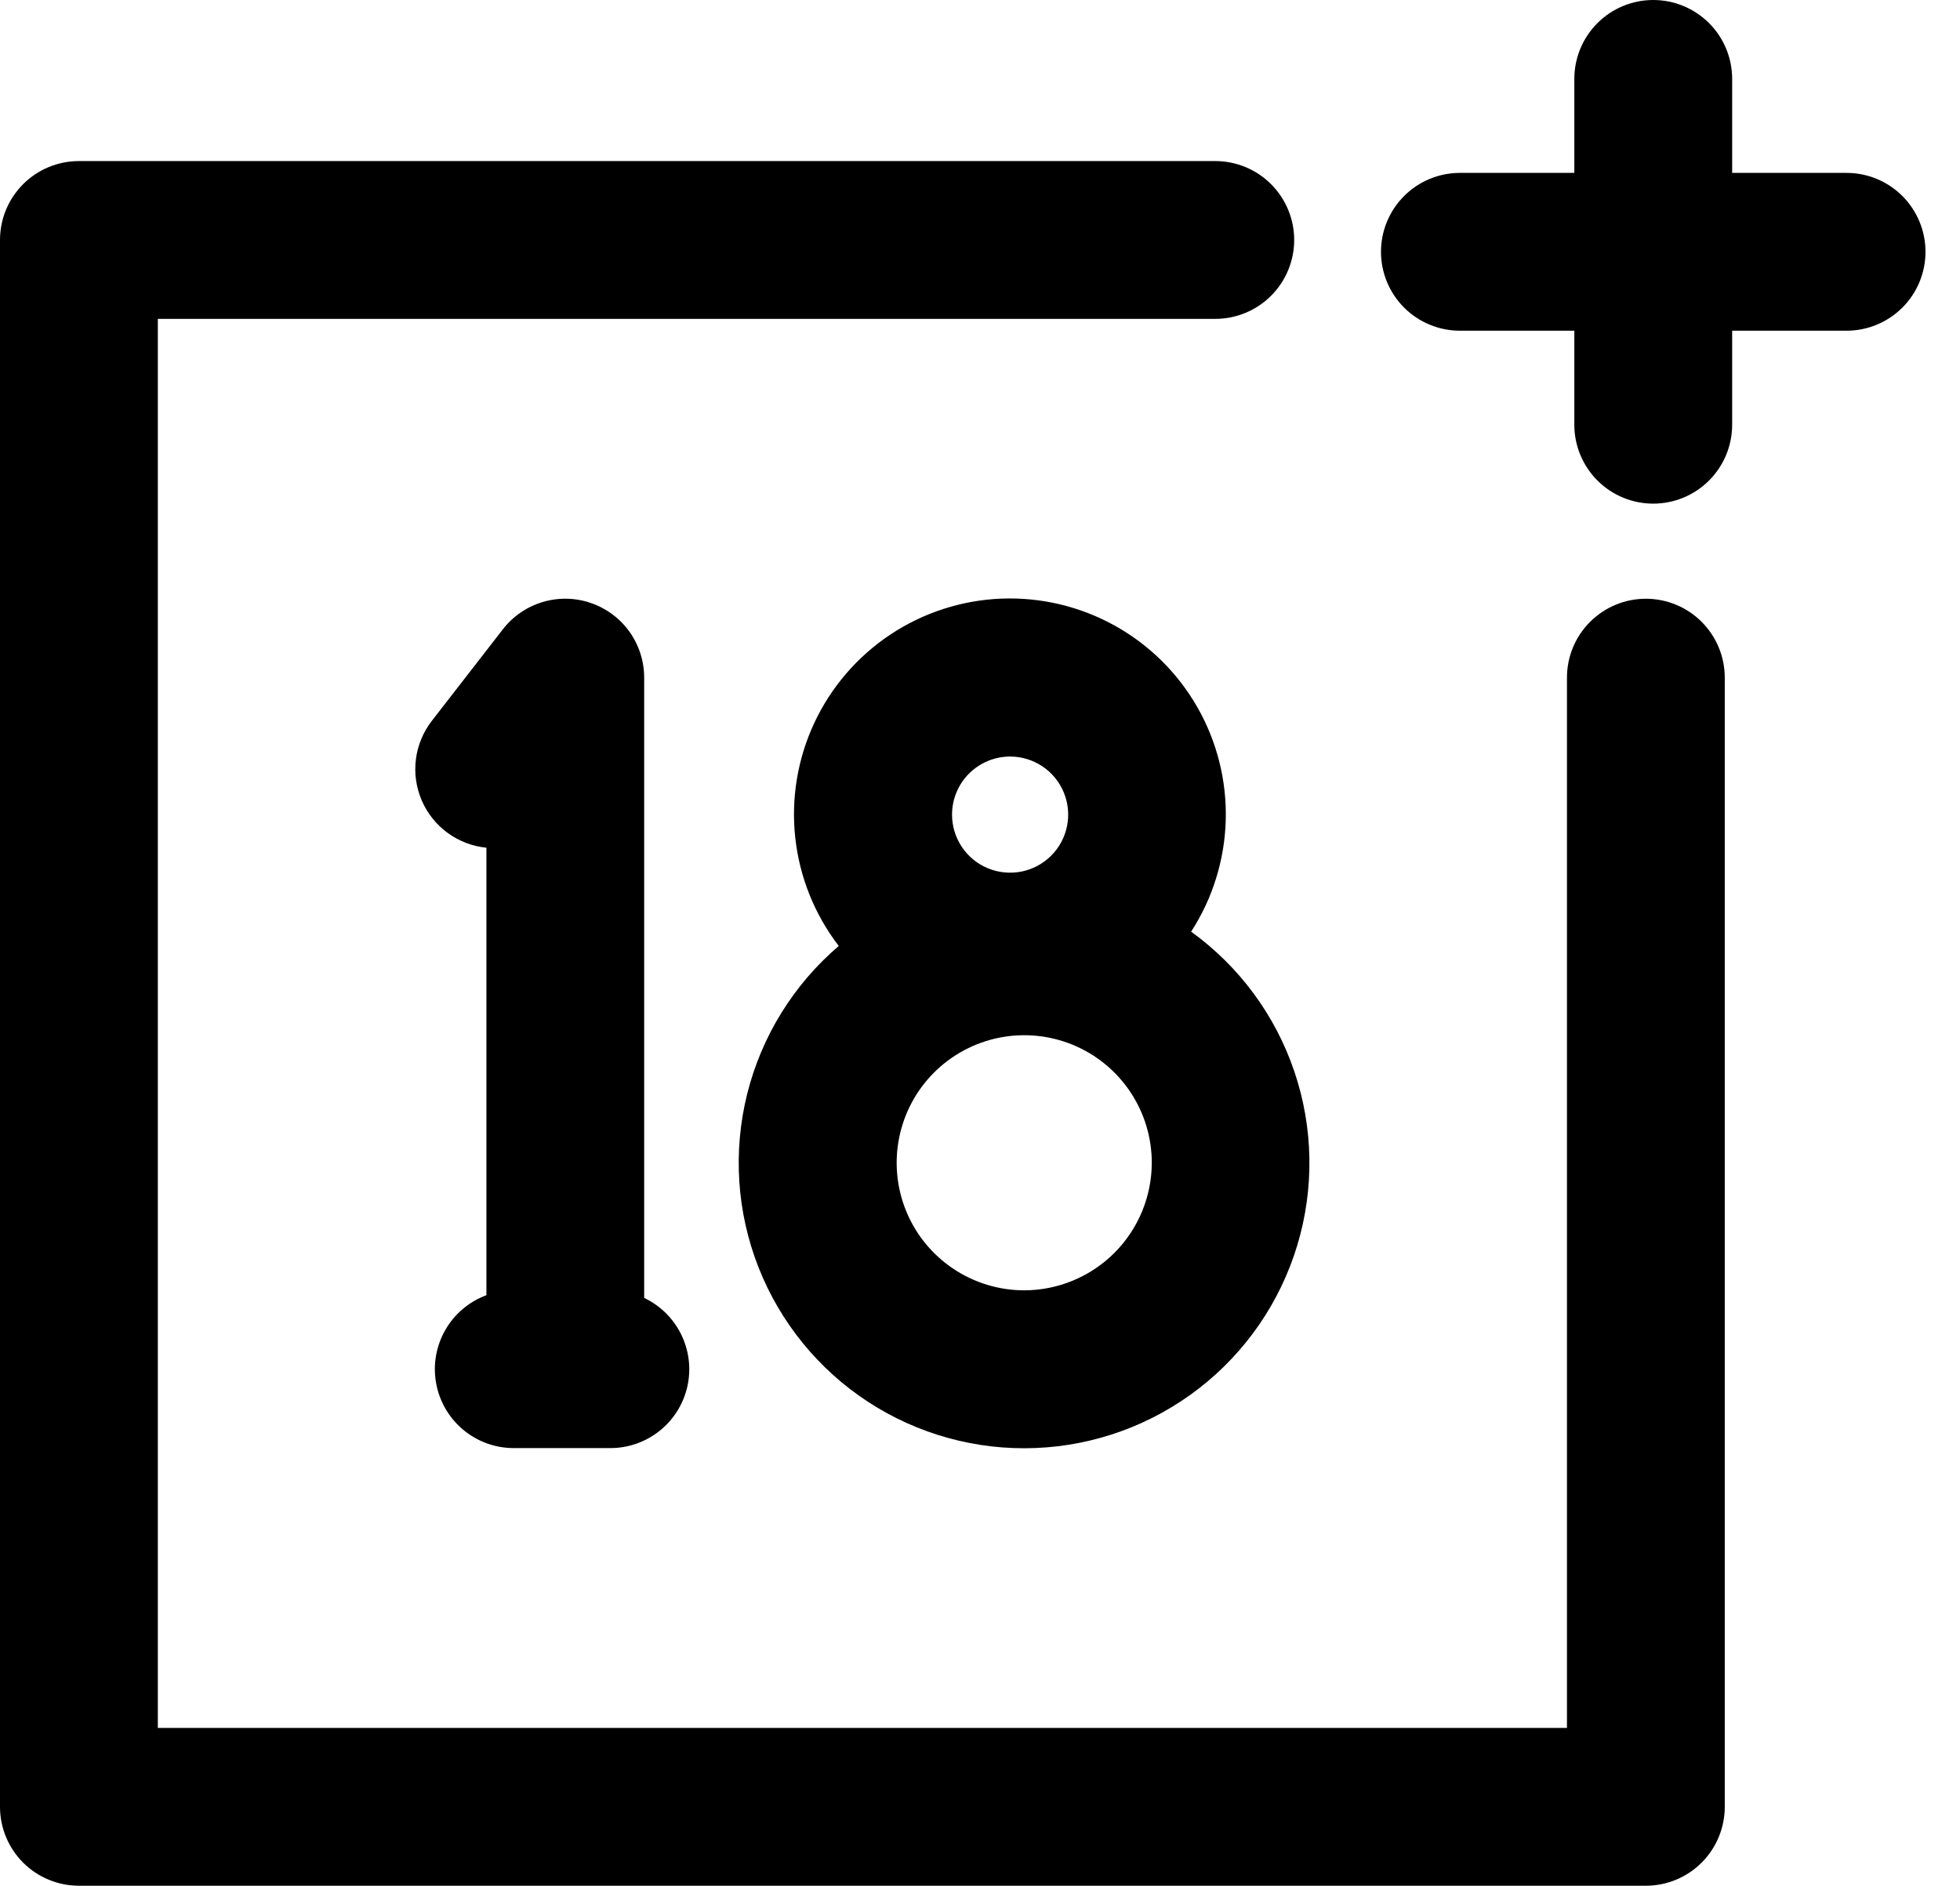
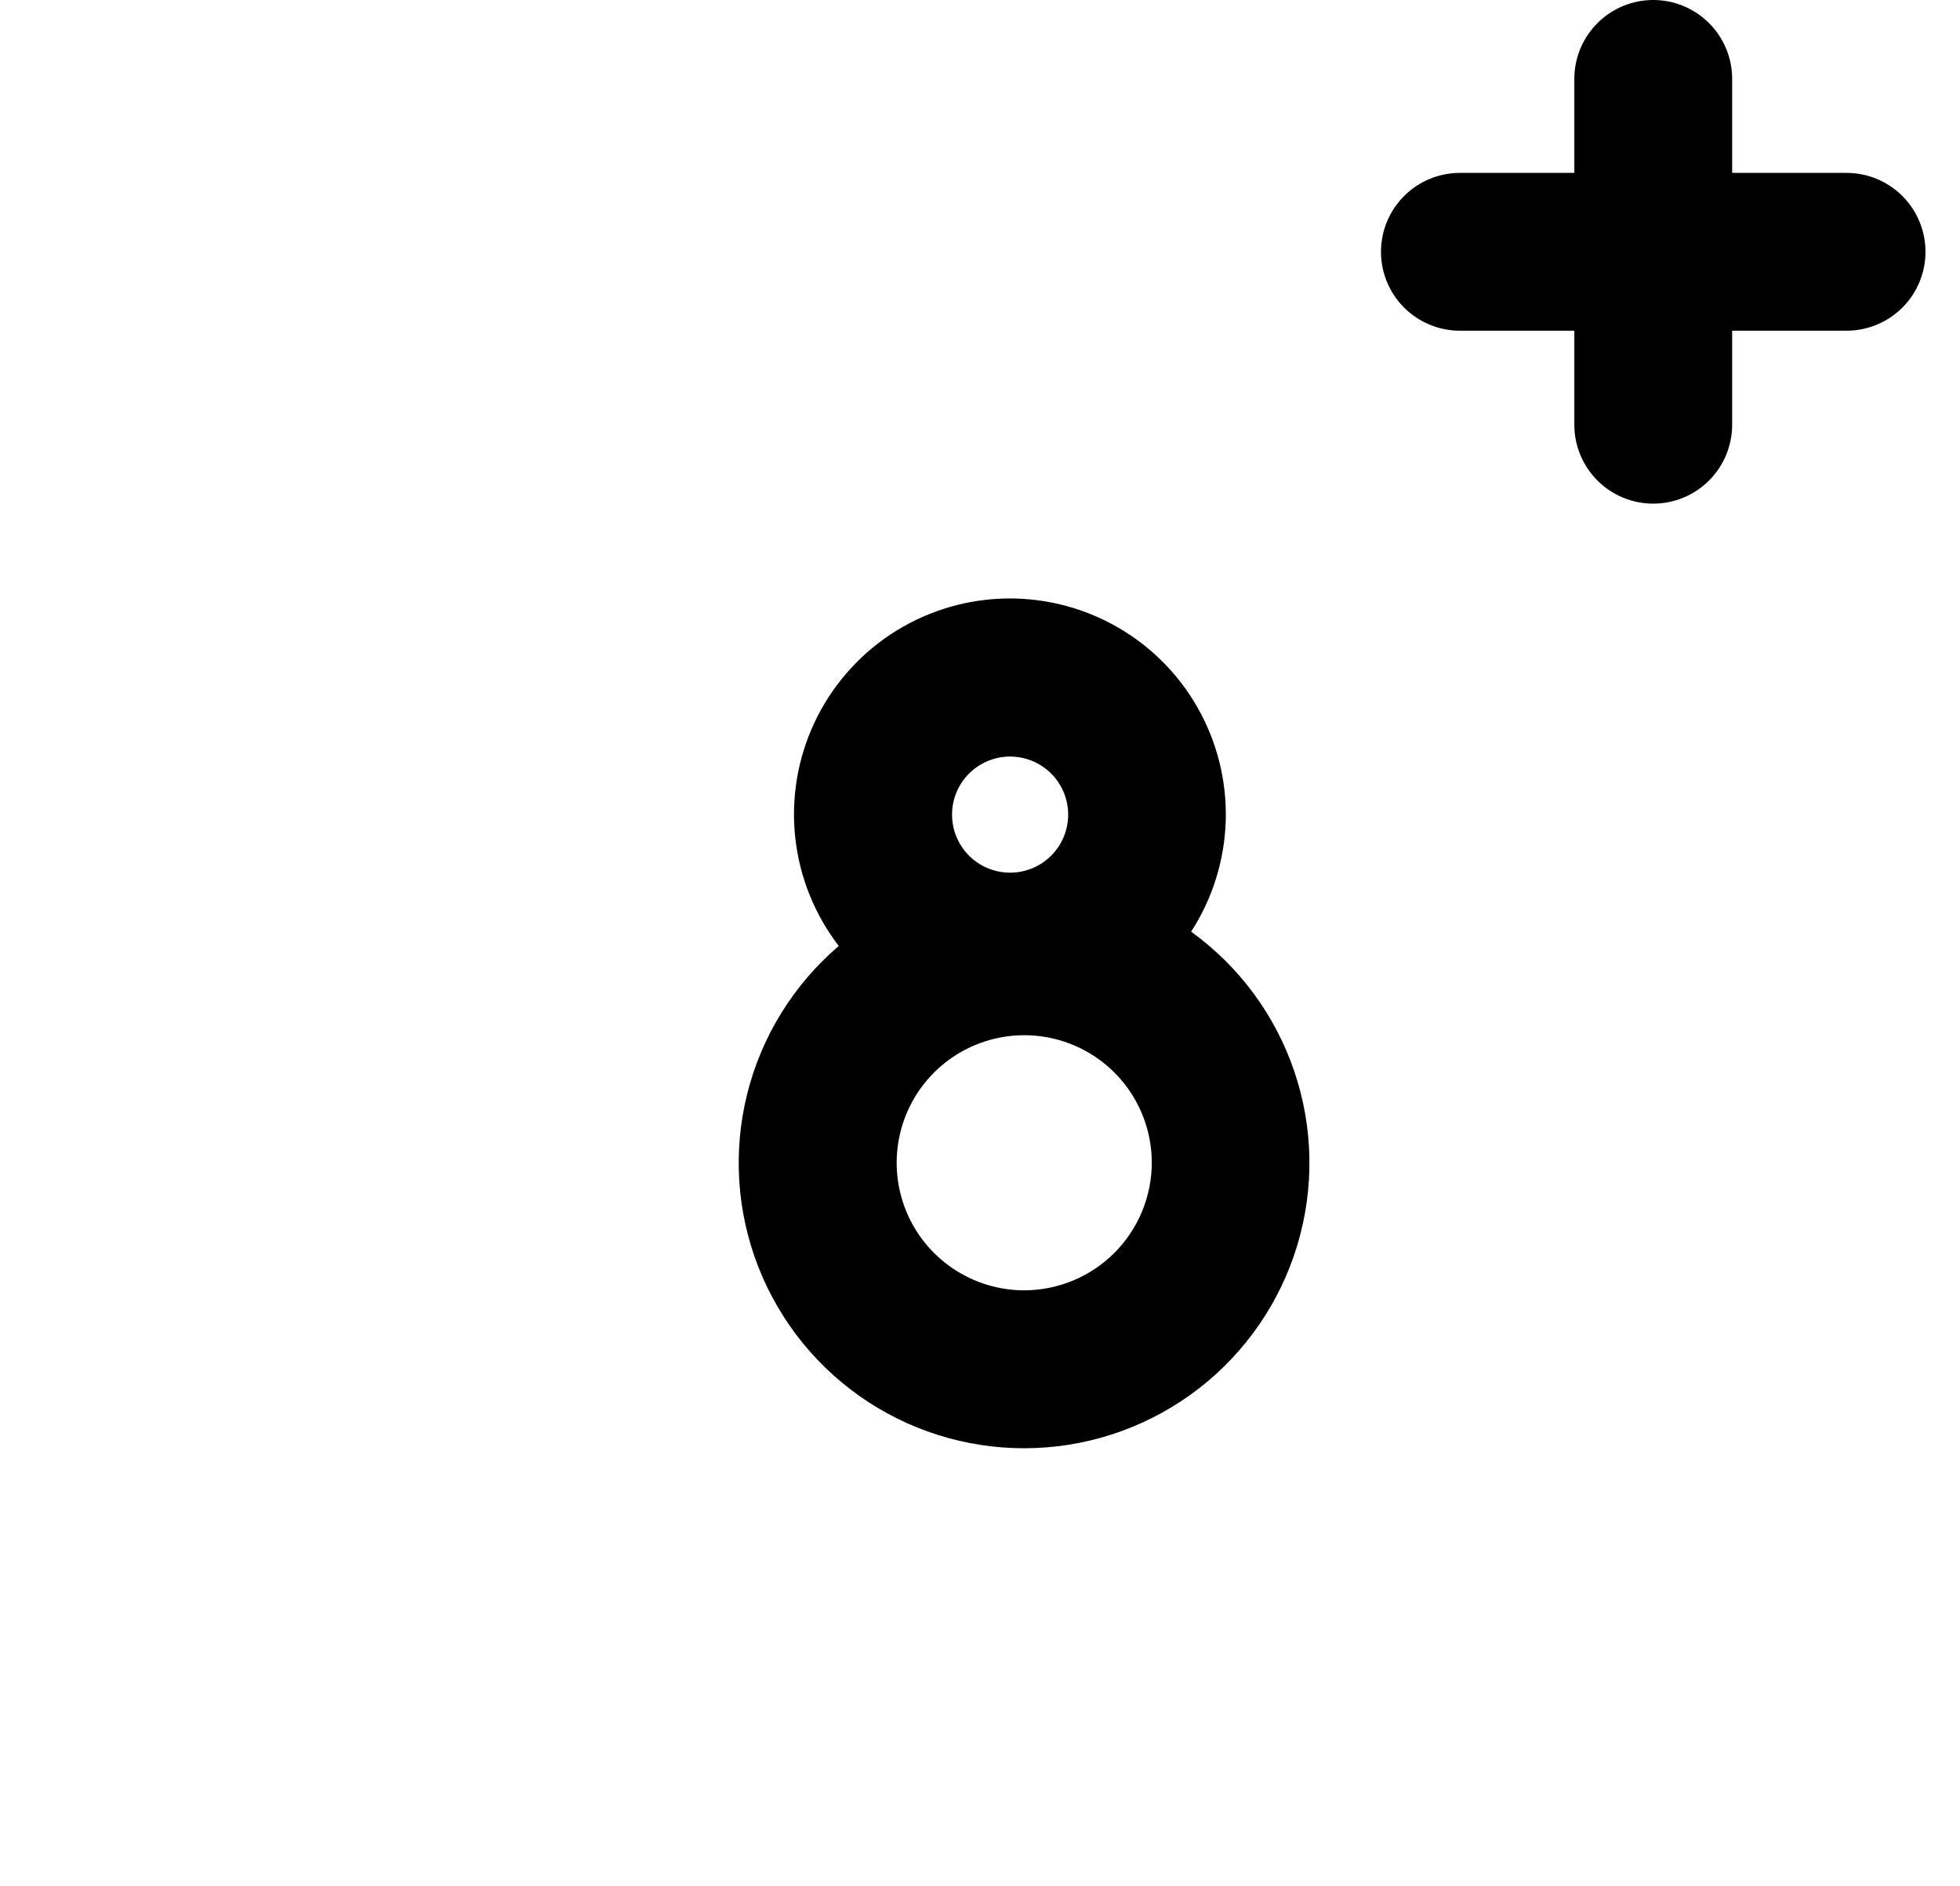
<svg xmlns="http://www.w3.org/2000/svg" width="53" height="51" viewBox="0 0 53 51" fill="none">
  <path d="M49.933 4.676H46.839V2.134C46.839 1.568 46.614 1.025 46.214 0.625C45.813 0.225 45.271 1.52588e-05 44.705 1.52588e-05C44.139 1.52588e-05 43.596 0.225 43.196 0.625C42.796 1.025 42.571 1.568 42.571 2.134V4.676H39.477C38.911 4.676 38.368 4.901 37.968 5.301C37.568 5.702 37.343 6.244 37.343 6.81C37.343 7.376 37.568 7.919 37.968 8.319C38.368 8.719 38.911 8.944 39.477 8.944H42.571V11.487C42.571 12.053 42.796 12.595 43.196 12.996C43.596 13.396 44.139 13.621 44.705 13.621C45.271 13.621 45.813 13.396 46.214 12.996C46.614 12.595 46.839 12.053 46.839 11.487V8.944H49.933C50.499 8.944 51.041 8.719 51.442 8.319C51.842 7.919 52.067 7.376 52.067 6.81C52.067 6.244 51.842 5.702 51.442 5.301C51.041 4.901 50.499 4.676 49.933 4.676Z" fill="black" />
  <path d="M32.209 25.197C32.791 24.299 33.114 23.258 33.145 22.188C33.175 21.118 32.91 20.061 32.38 19.131C31.849 18.201 31.074 17.435 30.138 16.917C29.201 16.398 28.141 16.147 27.071 16.19C26.002 16.234 24.965 16.57 24.074 17.163C23.183 17.756 22.472 18.583 22.019 19.552C21.566 20.522 21.388 21.597 21.505 22.661C21.622 23.725 22.029 24.736 22.681 25.584C21.461 26.626 20.596 28.023 20.206 29.579C19.817 31.136 19.922 32.775 20.508 34.269C21.094 35.763 22.131 37.037 23.474 37.914C24.818 38.791 26.402 39.227 28.005 39.162C29.608 39.097 31.151 38.534 32.42 37.55C33.688 36.567 34.618 35.213 35.08 33.677C35.543 32.14 35.515 30.498 35 28.978C34.486 27.458 33.51 26.136 32.209 25.197ZM27.314 20.461C27.625 20.461 27.928 20.553 28.187 20.726C28.445 20.898 28.646 21.143 28.765 21.431C28.884 21.718 28.915 22.034 28.854 22.338C28.794 22.643 28.644 22.923 28.424 23.142C28.204 23.362 27.925 23.511 27.62 23.572C27.315 23.632 26.999 23.601 26.712 23.482C26.425 23.363 26.18 23.162 26.008 22.903C25.835 22.645 25.743 22.341 25.744 22.03C25.744 21.614 25.91 21.215 26.204 20.921C26.499 20.627 26.898 20.461 27.314 20.461ZM27.696 34.897C27.014 34.897 26.347 34.694 25.78 34.315C25.212 33.936 24.77 33.398 24.509 32.767C24.248 32.137 24.18 31.443 24.313 30.774C24.446 30.105 24.774 29.49 25.257 29.008C25.739 28.526 26.354 28.197 27.023 28.064C27.692 27.931 28.386 27.999 29.016 28.26C29.646 28.521 30.185 28.963 30.564 29.531C30.943 30.098 31.145 30.765 31.145 31.447C31.144 32.362 30.779 33.24 30.132 33.887C29.484 34.533 28.606 34.897 27.691 34.897H27.696Z" fill="black" />
-   <path d="M17.419 35.102V18.327C17.419 17.882 17.28 17.448 17.022 17.086C16.763 16.724 16.398 16.452 15.977 16.308C15.556 16.163 15.101 16.154 14.674 16.282C14.248 16.409 13.872 16.666 13.599 17.018L11.679 19.493C11.445 19.794 11.295 20.153 11.247 20.531C11.198 20.91 11.252 21.294 11.403 21.645C11.553 21.996 11.795 22.299 12.103 22.525C12.411 22.75 12.774 22.889 13.153 22.927V35.029C12.684 35.202 12.29 35.535 12.042 35.969C11.793 36.404 11.704 36.911 11.792 37.404C11.88 37.897 12.138 38.343 12.521 38.665C12.904 38.986 13.388 39.163 13.889 39.164H16.51C16.994 39.163 17.463 38.997 17.841 38.694C18.218 38.391 18.481 37.969 18.587 37.496C18.693 37.024 18.634 36.53 18.422 36.095C18.21 35.66 17.856 35.31 17.419 35.102Z" fill="black" />
-   <path d="M44.505 16.193C43.94 16.193 43.397 16.418 42.997 16.818C42.596 17.218 42.372 17.761 42.372 18.327V46.732H4.268V8.624H32.862C33.428 8.624 33.971 8.399 34.371 7.999C34.771 7.599 34.996 7.056 34.996 6.49C34.996 5.924 34.771 5.382 34.371 4.981C33.971 4.581 33.428 4.356 32.862 4.356H2.134C1.568 4.356 1.025 4.581 0.625 4.981C0.225 5.382 0 5.924 0 6.49V48.866C0 49.432 0.225 49.975 0.625 50.375C1.025 50.775 1.568 51 2.134 51H44.505C45.071 51 45.614 50.775 46.014 50.375C46.414 49.975 46.639 49.432 46.639 48.866V18.327C46.639 17.761 46.414 17.218 46.014 16.818C45.614 16.418 45.071 16.193 44.505 16.193Z" fill="black" />
</svg>